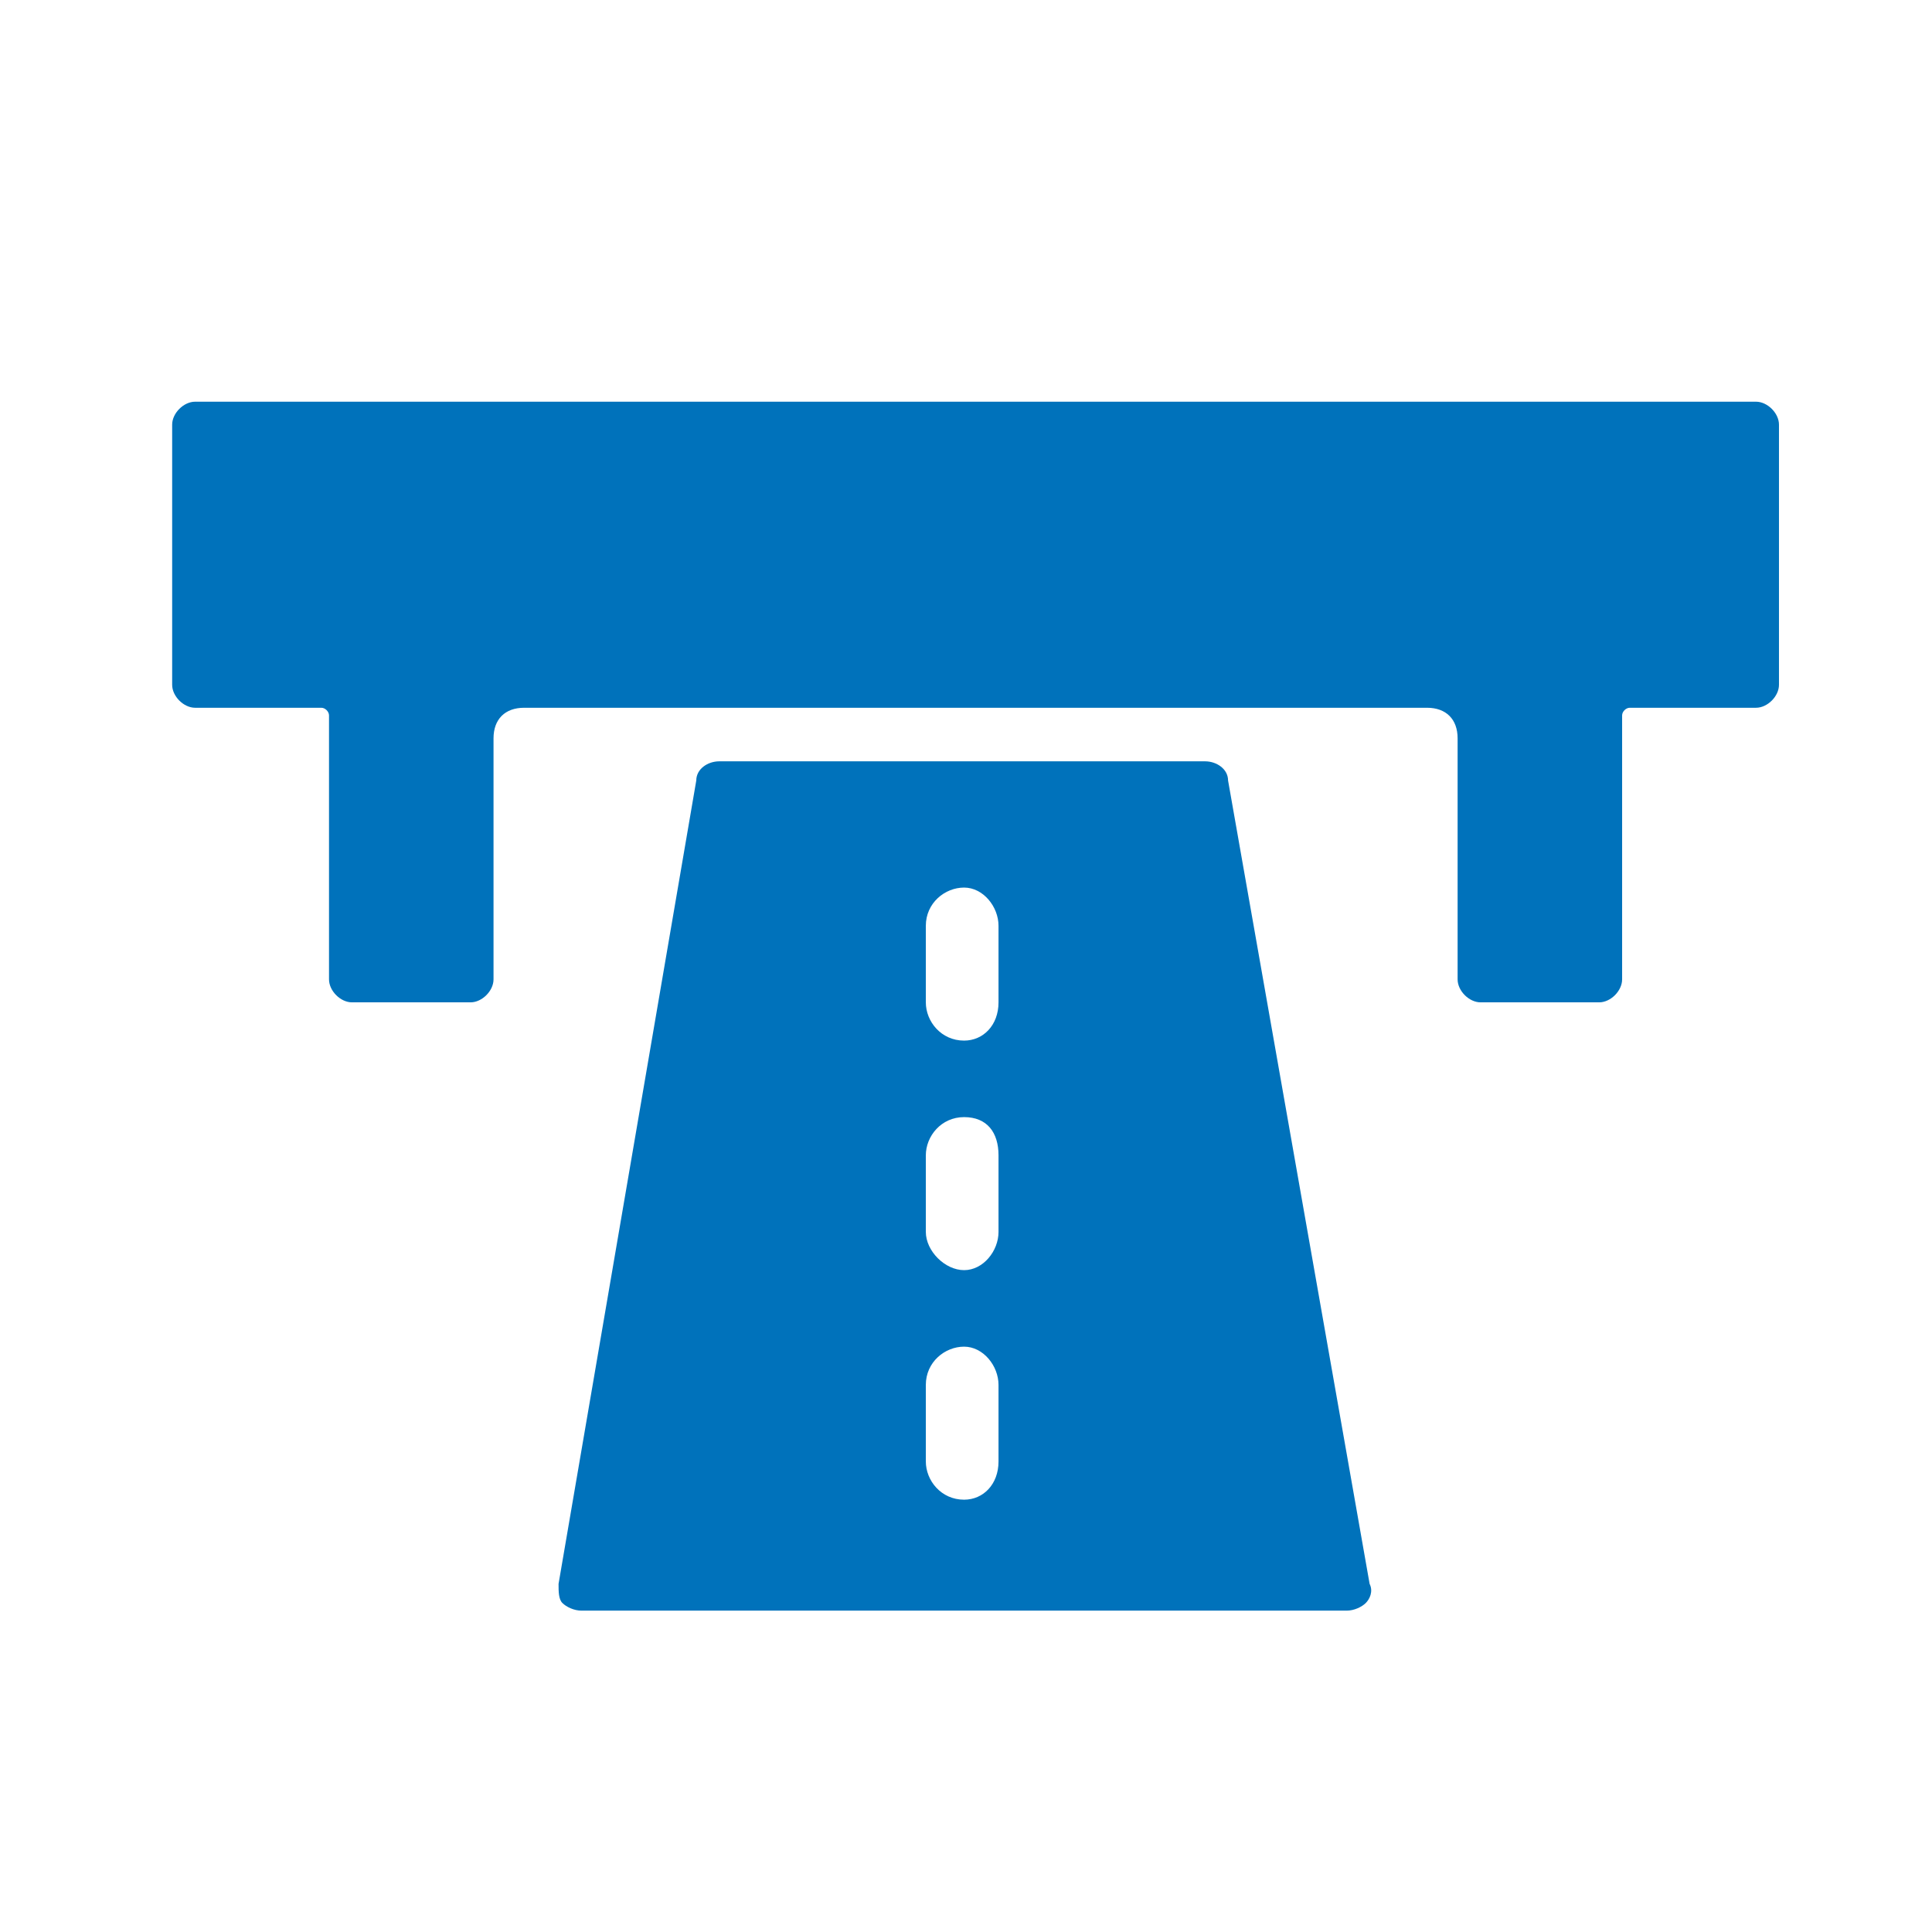
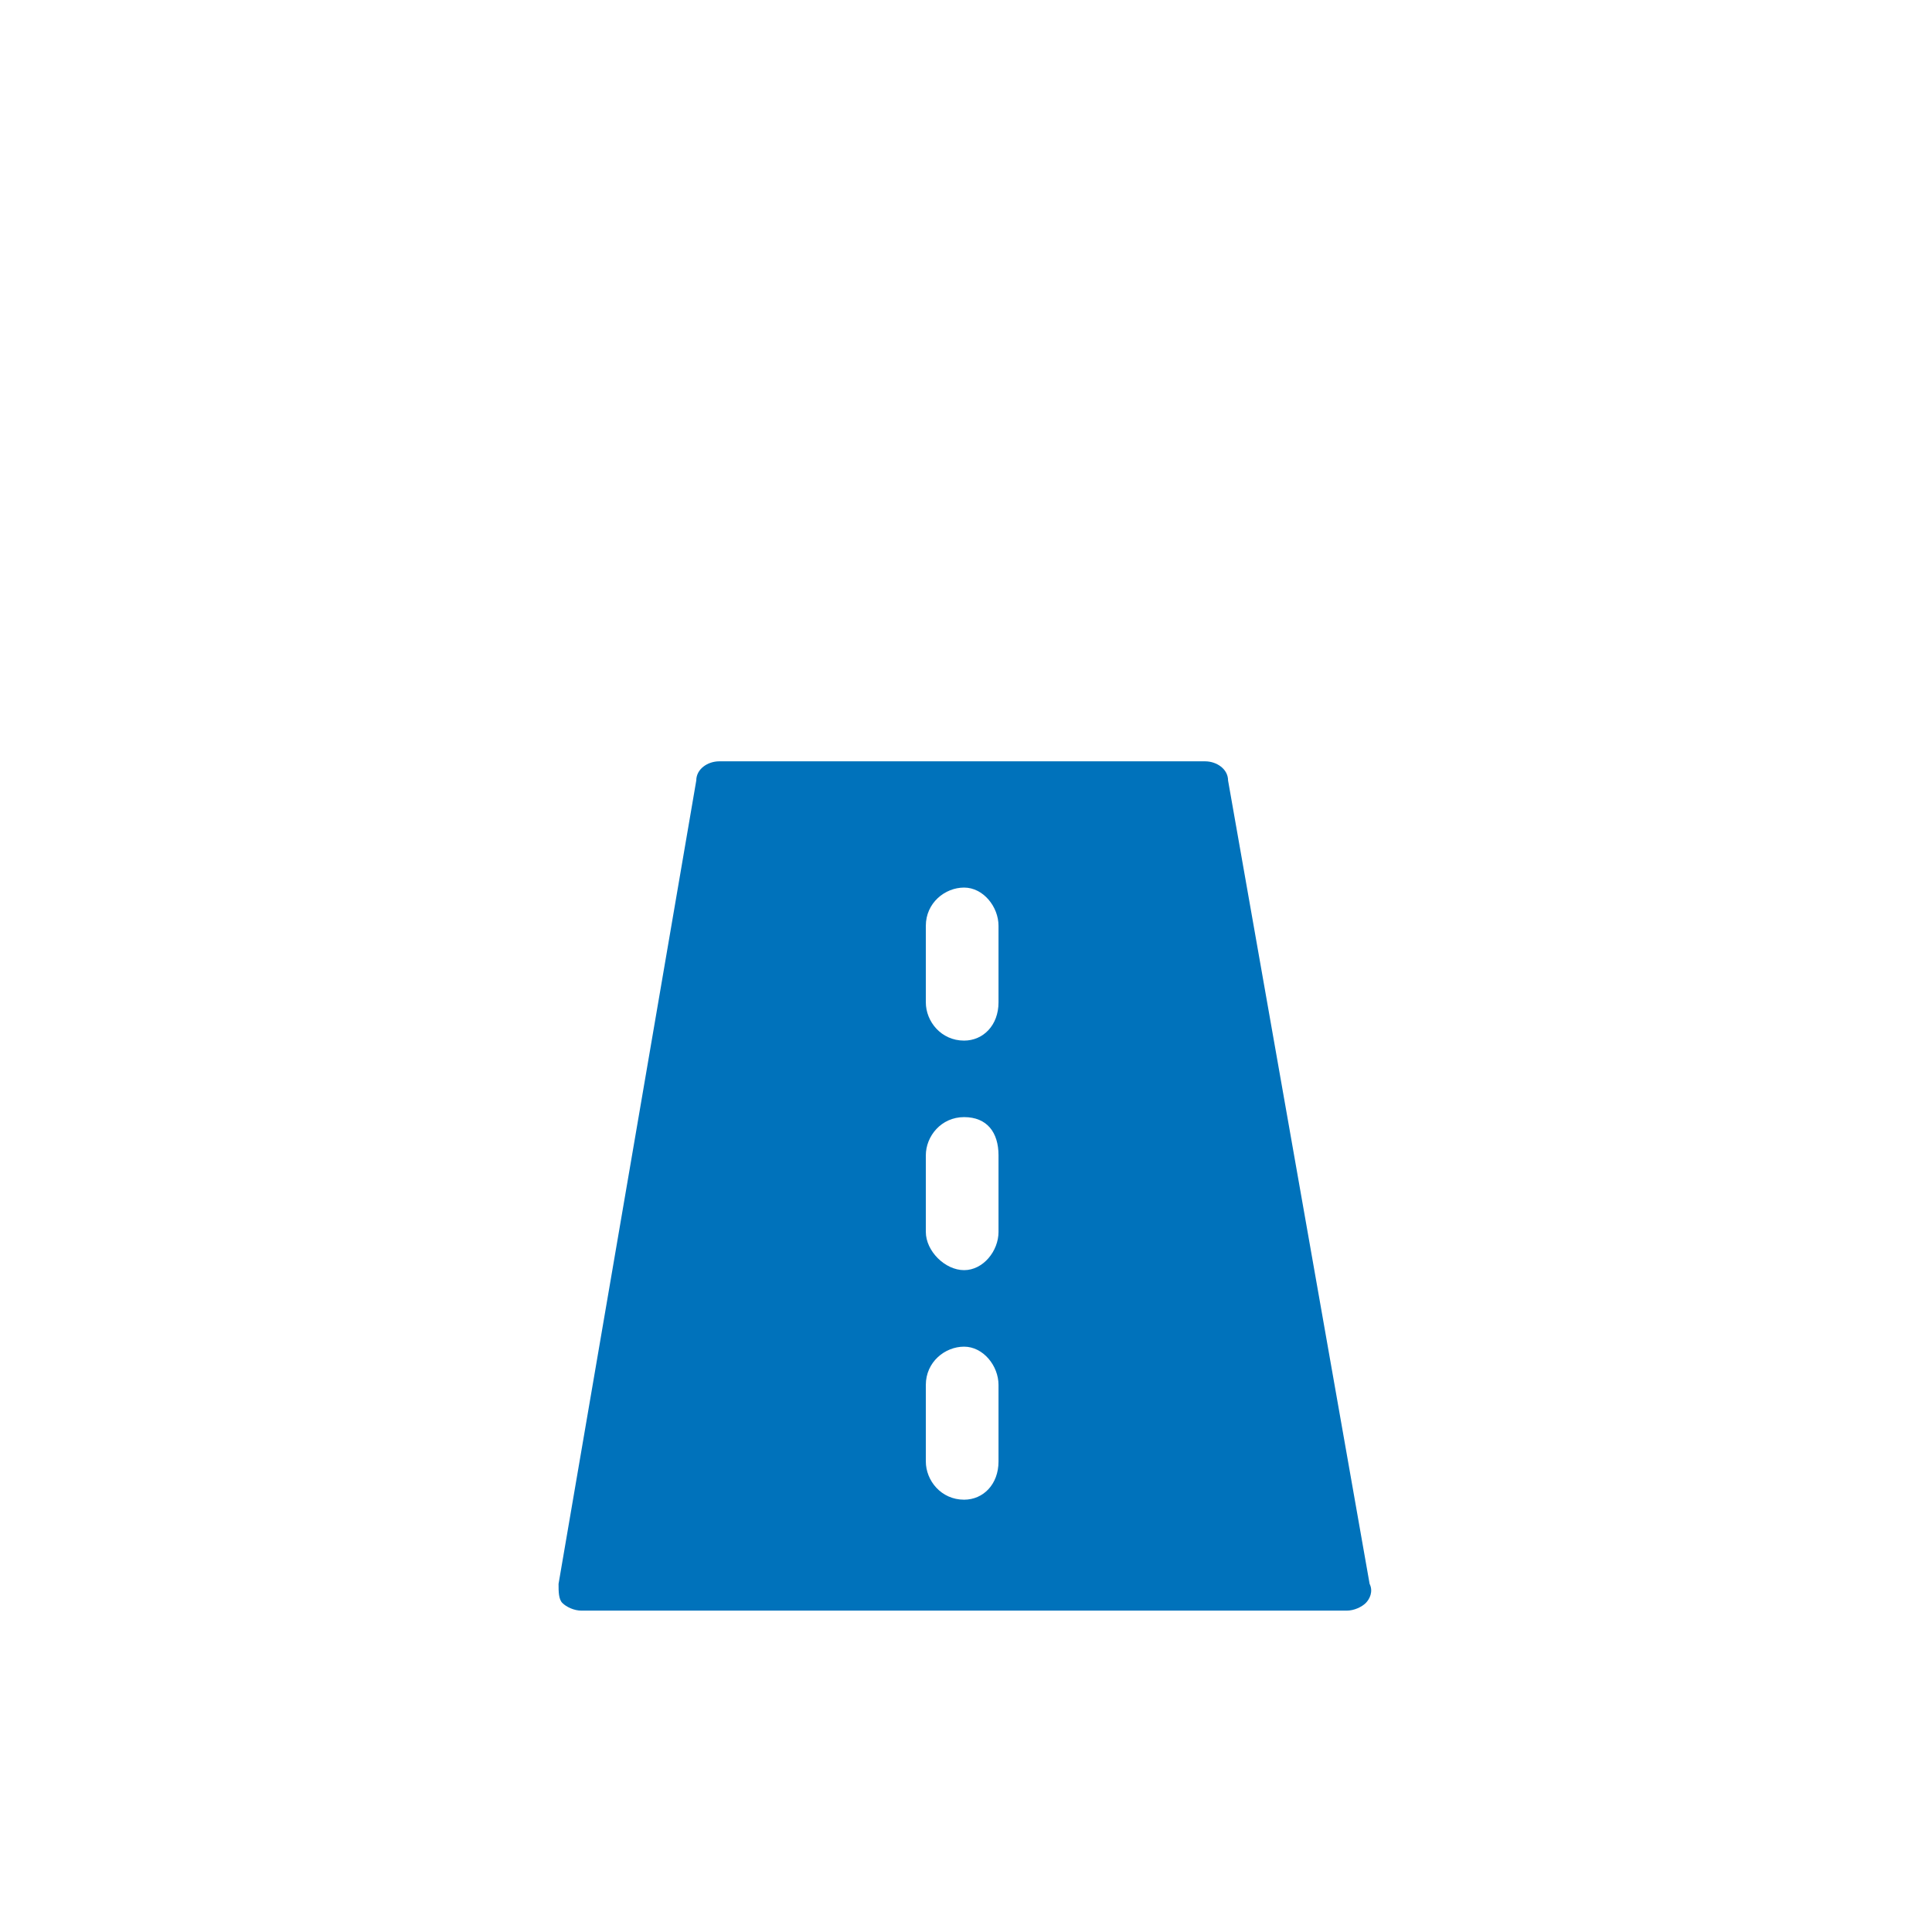
<svg xmlns="http://www.w3.org/2000/svg" version="1.1" id="Layer_1" x="0px" y="0px" viewBox="0 0 50.5 50.5" style="enable-background:new 0 0 50.5 50.5;" xml:space="preserve">
  <style type="text/css">
	.st0{fill:#0072bb;}
</style>
  <g>
    <path class="st0" d="M31.5,19.9H18.8c-0.3,0-0.6,0.2-0.6,0.5l-3.6,21c0,0.2,0,0.4,0.1,0.5c0.1,0.1,0.3,0.2,0.5,0.2h20c0.2,0,0.4-0.1,0.5-0.2   c0.1-0.1,0.2-0.3,0.1-0.5l-3.7-21C32.1,20.1,31.8,19.9,31.5,19.9z M26.1,38.2c0,0.6-0.4,1-0.9,1c-0.6,0-1-0.5-1-1v-2   c0-0.6,0.5-1,1-1s0.9,0.5,0.9,1V38.2z M26.1,32.2c0,0.5-0.4,1-0.9,1s-1-0.5-1-1v-2c0-0.5,0.4-1,1-1c0.6,0,0.9,0.4,0.9,1V32.2z    M26.1,26.2c0,0.6-0.4,1-0.9,1c-0.6,0-1-0.5-1-1v-2c0-0.6,0.5-1,1-1s0.9,0.5,0.9,1V26.2z" />
-     <path class="st0" d="M45.9,10.5H5.1c-0.3,0-0.6,0.3-0.6,0.6v6.8c0,0.3,0.3,0.6,0.6,0.6h3.3c0.1,0,0.2,0.1,0.2,0.2v6.9c0,0.3,0.3,0.6,0.6,0.6   h3.1c0.3,0,0.6-0.3,0.6-0.6v-6.3c0-0.5,0.3-0.8,0.8-0.8h23.6c0.5,0,0.8,0.3,0.8,0.8v6.3c0,0.3,0.3,0.6,0.6,0.6h3.1   c0.3,0,0.6-0.3,0.6-0.6v-6.9c0-0.1,0.1-0.2,0.2-0.2h3.3c0.3,0,0.6-0.3,0.6-0.6v-6.8C46.5,10.8,46.2,10.5,45.9,10.5z" />
  </g>
</svg>